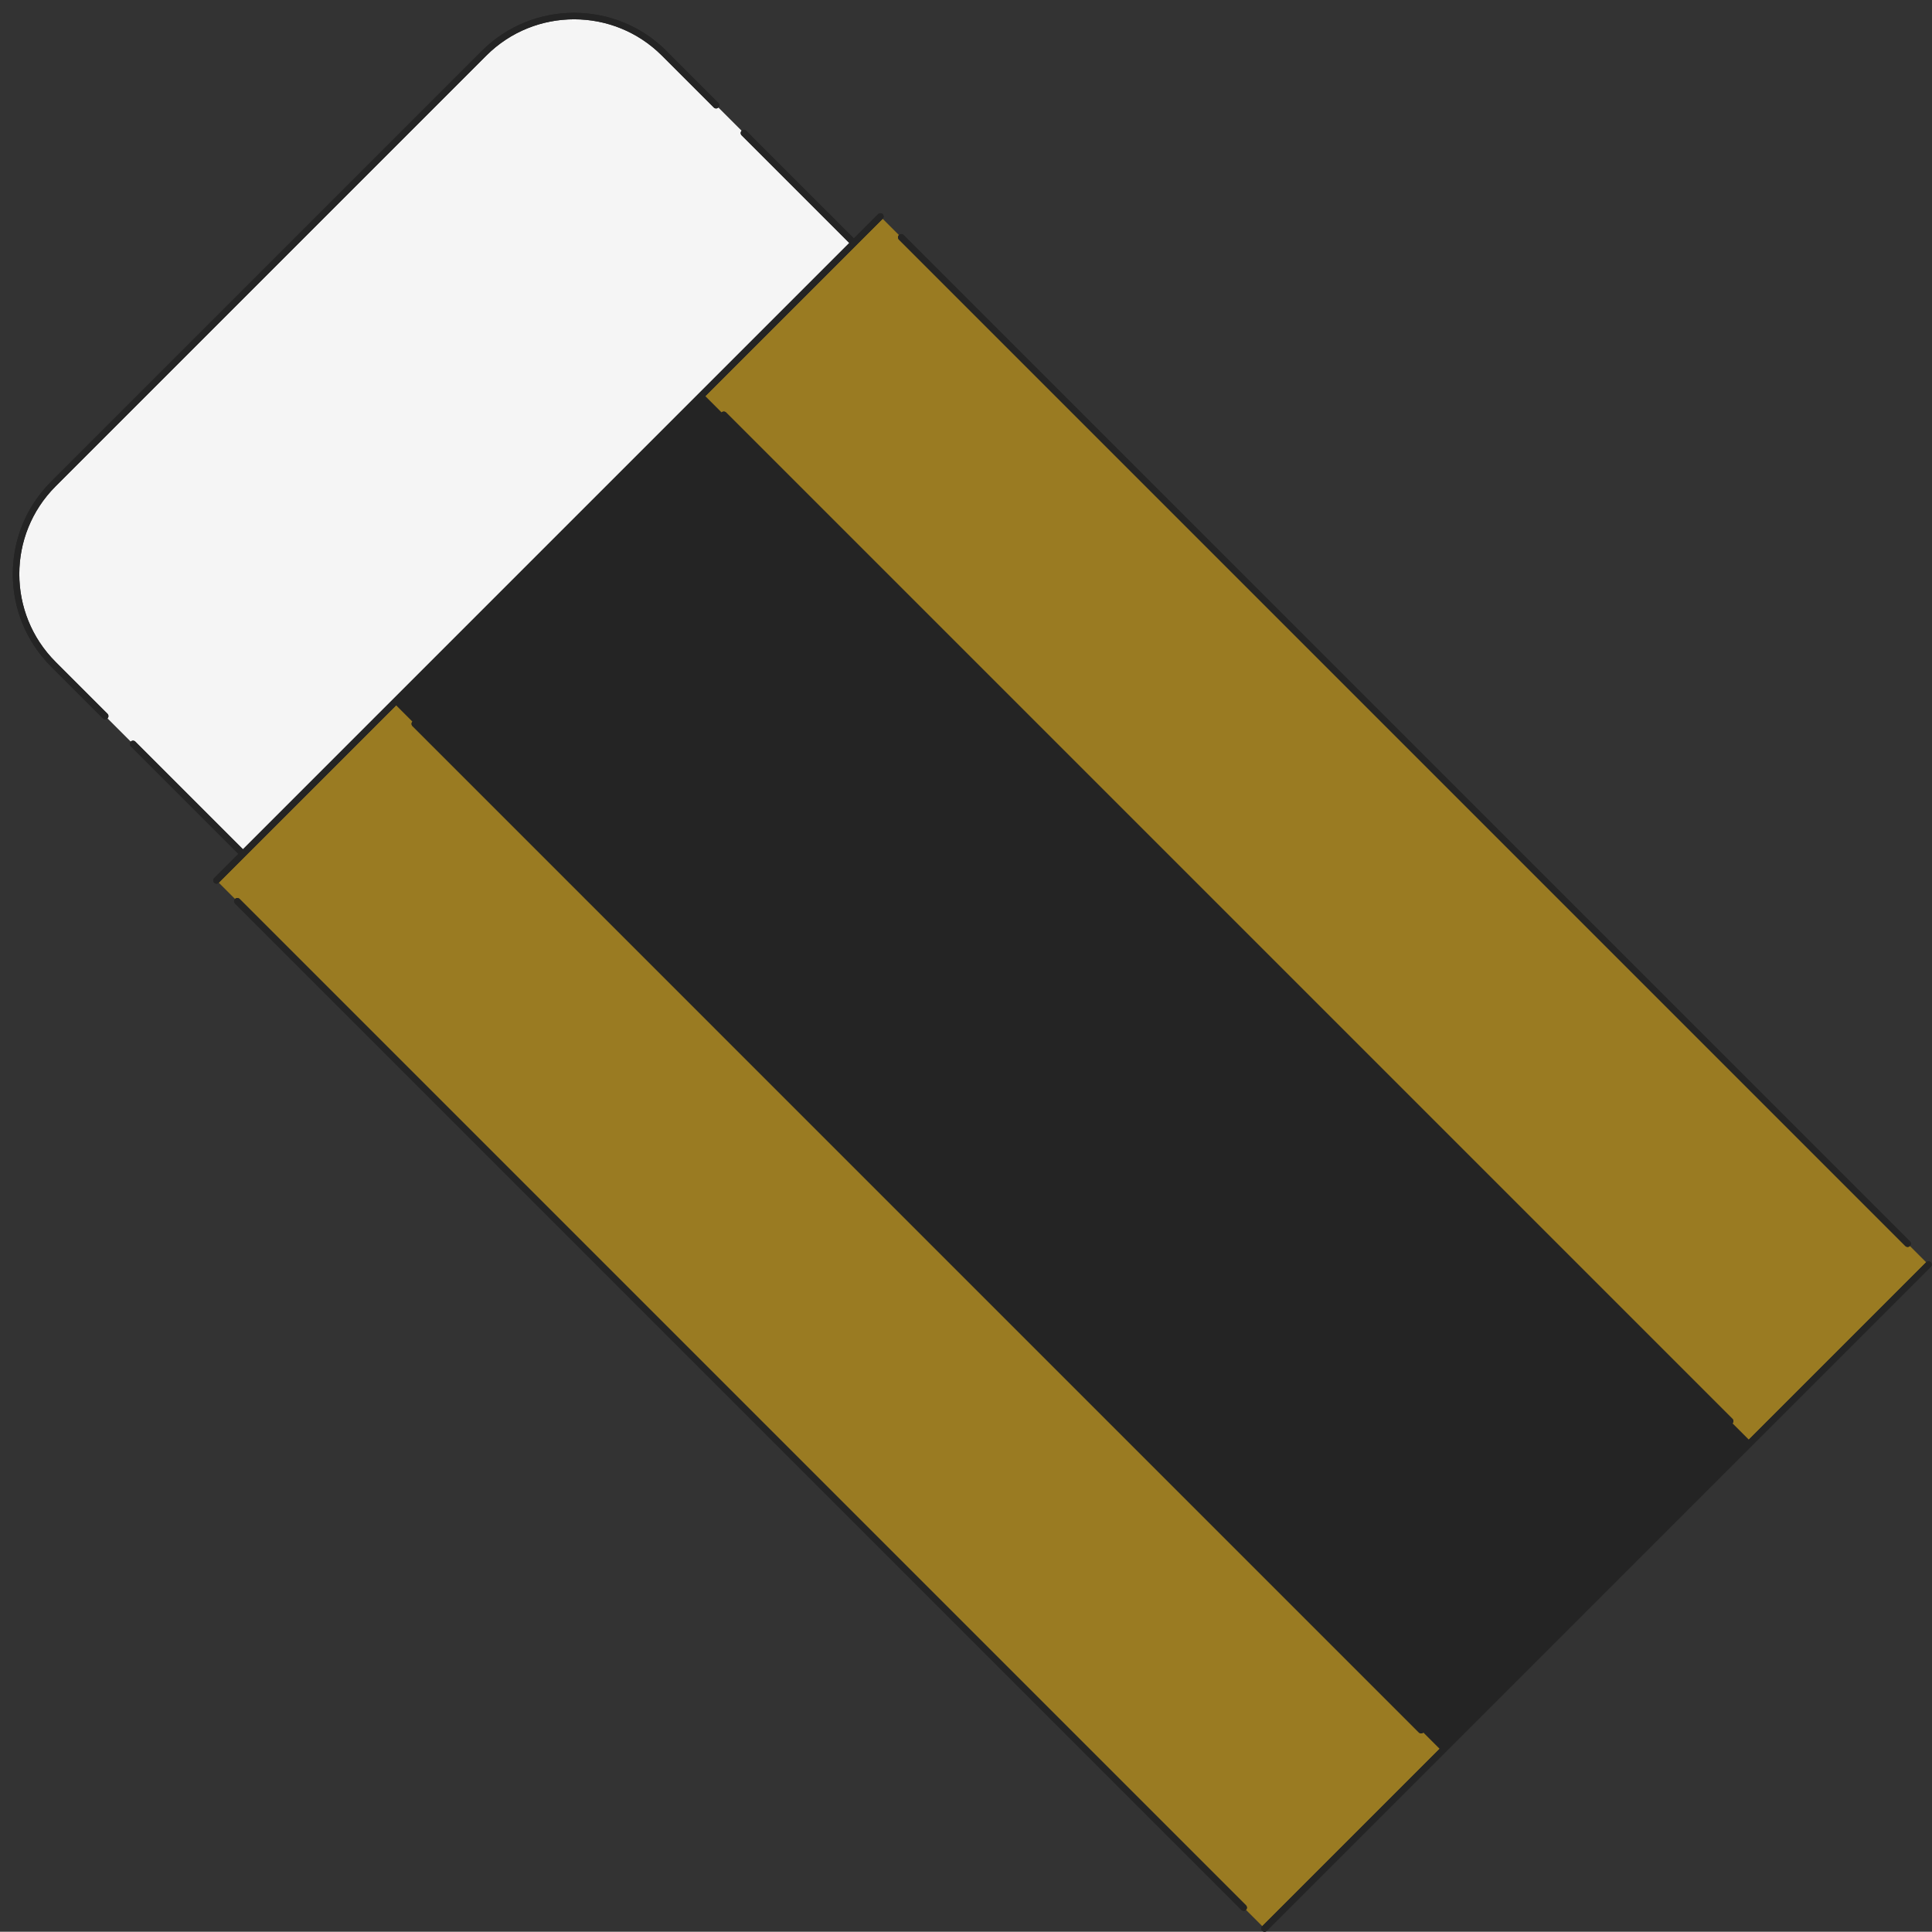
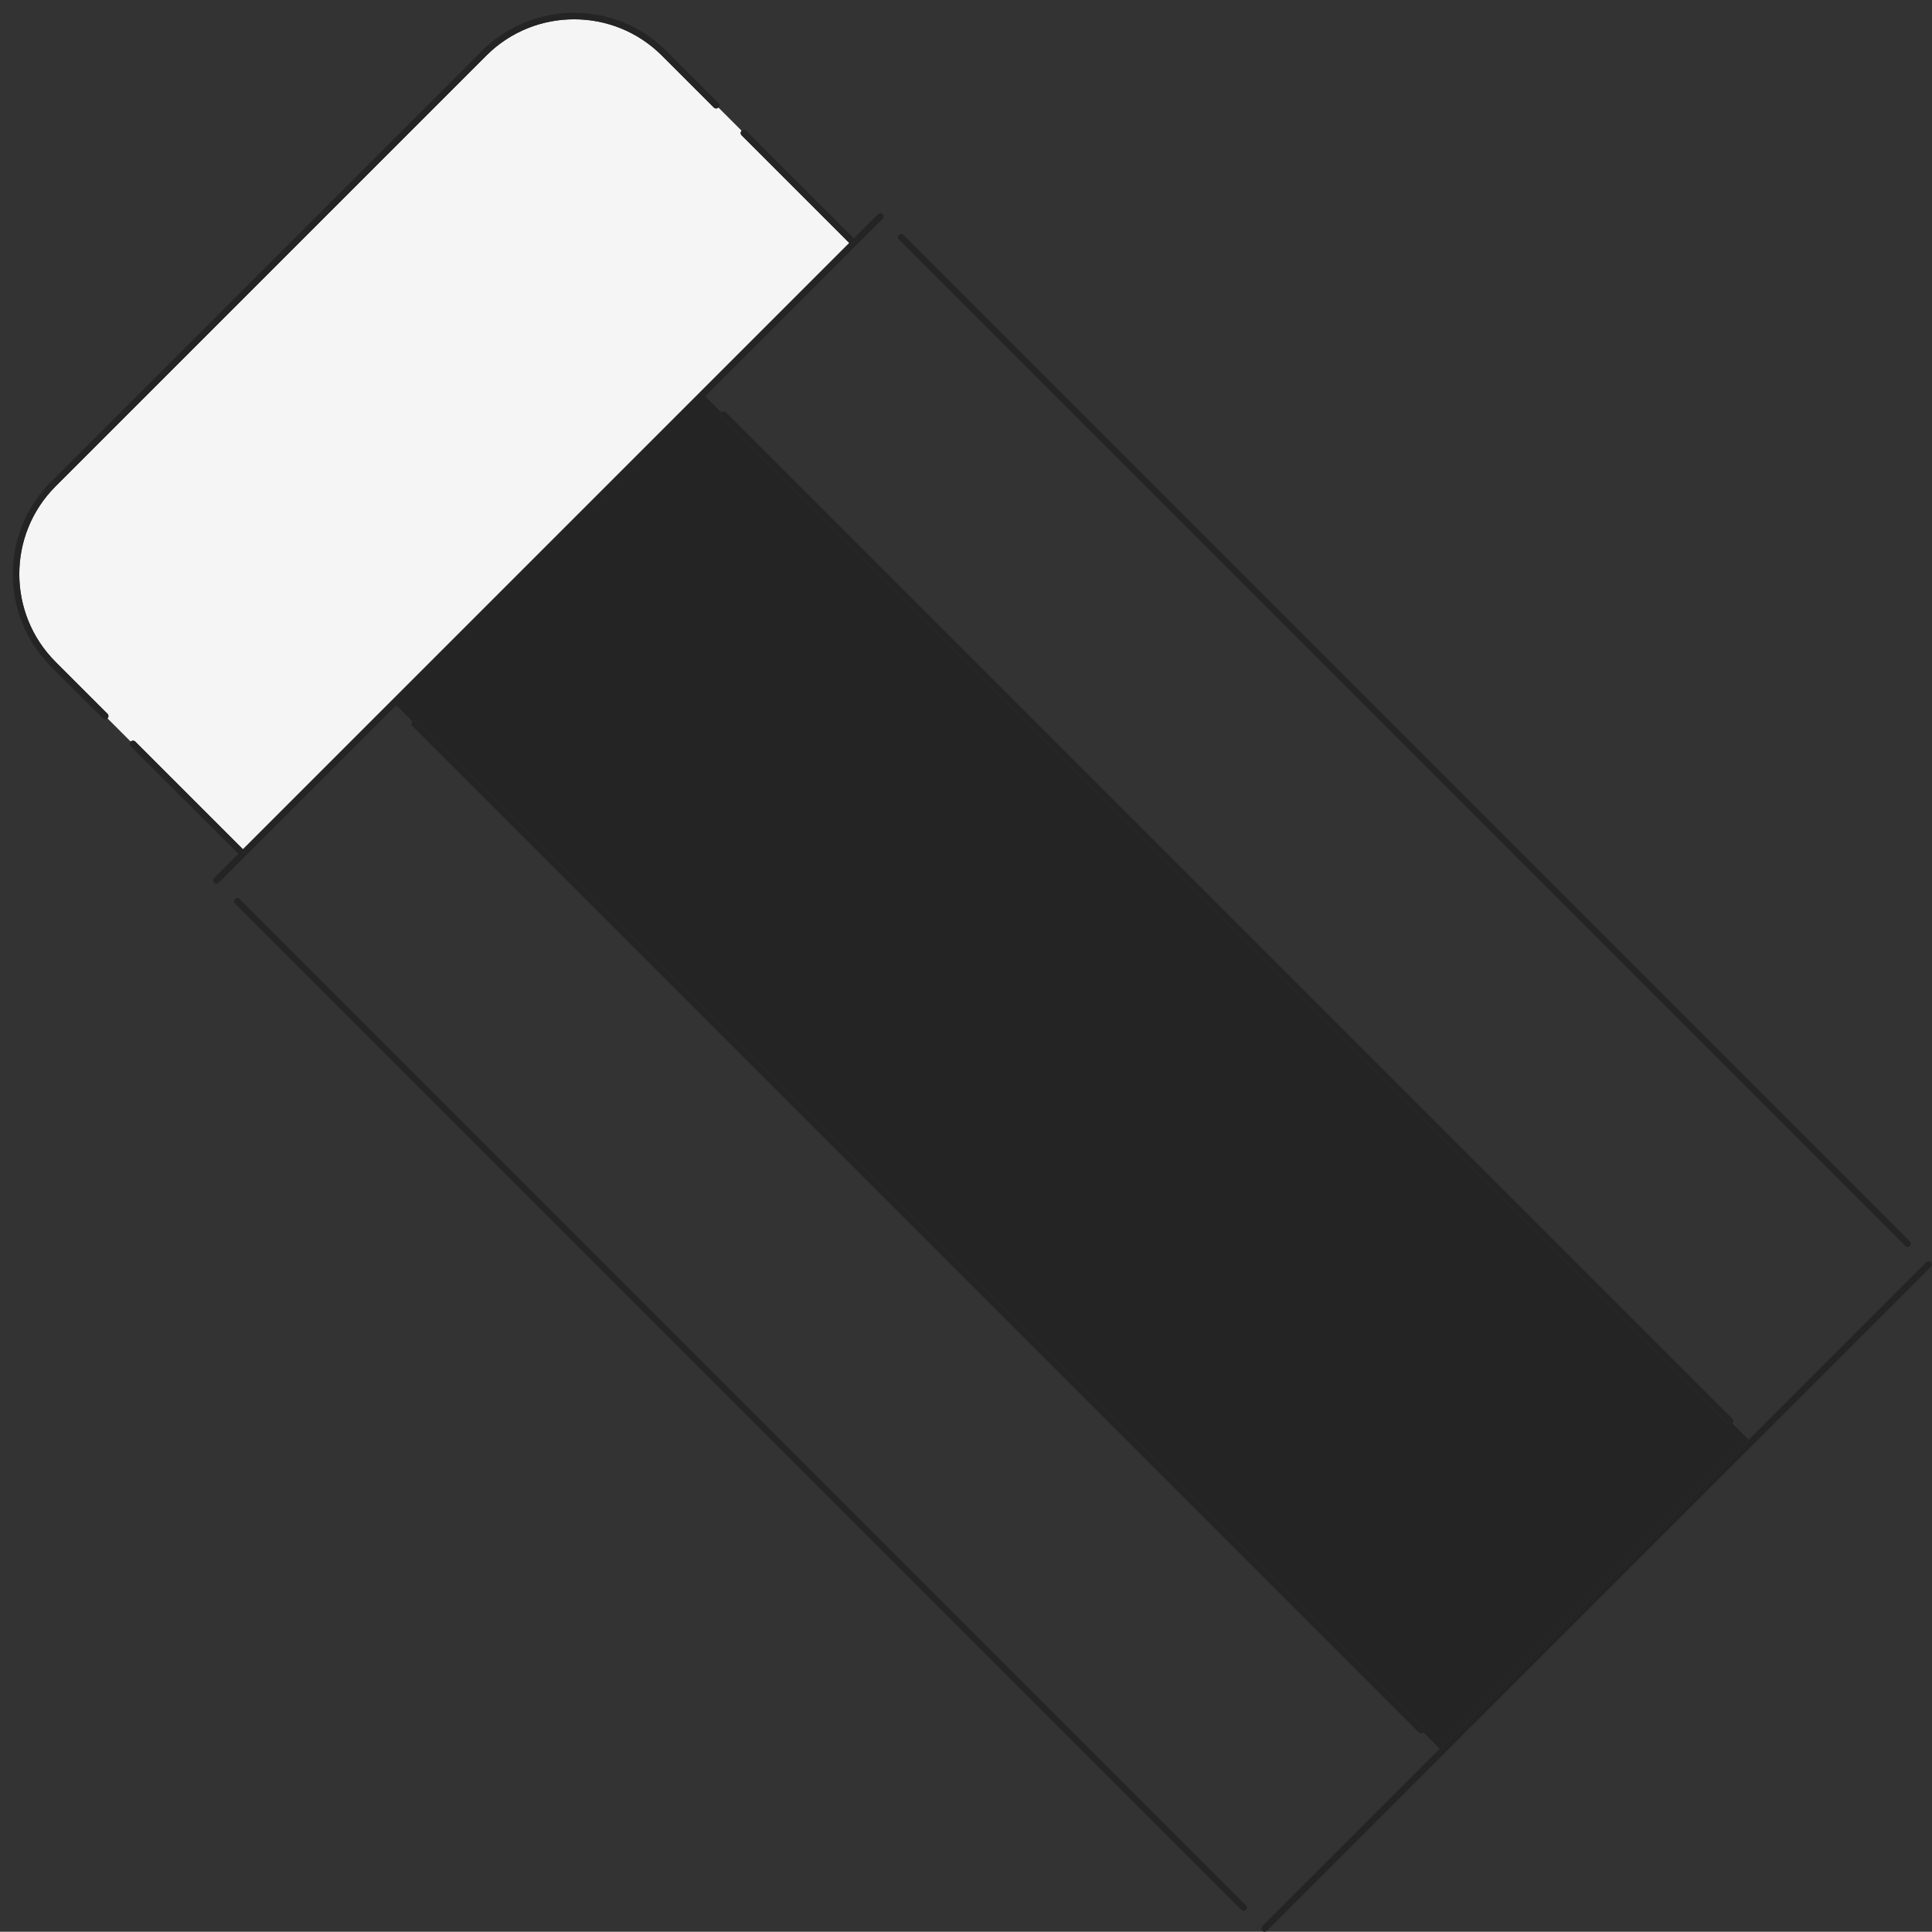
<svg xmlns="http://www.w3.org/2000/svg" fill="#000000" height="1510" preserveAspectRatio="xMidYMid meet" version="1" viewBox="-10.0 -10.0 1510.2 1510.0" width="1510.2" zoomAndPan="magnify">
  <rect x="-10.0" y="-10.0" width="1510.2" height="1510.0" fill="#333333" stroke="none" />
  <g id="change1_1">
-     <path d="M1499.251,980.274l-138.722,138.722l-241.538,241.538l-138.722,138.722 c-0.496,0.496-1.146,0.745-1.797,0.745s-1.301-0.248-1.797-0.745c-0.993-0.993-0.993-2.602,0-3.594h0.001 l-12.726-12.726c-0.496,0.496-1.145,0.745-1.796,0.745c-0.65,0-1.301-0.248-1.797-0.745L173.724,696.304 c-0.993-0.993-0.993-2.602,0-3.594h0.001l-12.726-12.726h-0.001c-0.496,0.496-1.146,0.745-1.797,0.745 c-0.651,0-1.301-0.248-1.797-0.745c-0.993-0.993-0.993-2.602,0-3.594l18.937-18.937l-84.153-84.153 c-0.992-0.993-0.992-2.6-0.001-3.593l-18.163-18.163c-0.496,0.495-1.147,0.743-1.796,0.743 c-0.651,0-1.301-0.248-1.797-0.745l-40.567-40.567c-39.818-39.818-39.818-104.608,0-144.426l336.687-336.687 c39.816-39.816,104.606-39.819,144.426,0l40.567,40.567c0.993,0.993,0.993,2.602,0,3.594 c-0.002,0.002-0.003,0.002-0.004,0.003l18.164,18.164c0.002-0.002,0.002-0.003,0.003-0.004 c0.993-0.993,2.602-0.993,3.594,0l84.153,84.153l18.932-18.932c0.993-0.993,2.602-0.993,3.594,0 c0.993,0.993,0.993,2.602,0,3.594h-0.001l12.726,12.726c0.989-0.993,2.598-0.994,3.594,0l786.632,786.632 c0.993,0.993,0.992,2.602,0,3.594l12.726,12.725h0.001c0.993-0.993,2.602-0.993,3.594,0 C1500.244,977.672,1500.244,979.281,1499.251,980.274z" fill="#242424" />
-   </g>
+     </g>
  <g id="change2_1">
-     <path d="M541.258,299.724l138.721-138.721l12.725,12.726c-0,0-0,0-0,0 c-0.993,0.993-0.993,2.602,0,3.594l786.632,786.632c0.496,0.496,1.147,0.745,1.797,0.745 c0.651,0,1.301-0.248,1.797-0.745c0,0,0,0,0-0l12.726,12.725l-138.721,138.721l-12.726-12.726 c0.993-0.993,0.993-2.602,0-3.594L557.578,312.45c-0.996-0.994-2.604-0.993-3.594,0L541.258,299.724z M1102.67,1344.213c-0.496,0.496-1.146,0.745-1.797,0.745s-1.301-0.248-1.797-0.745L312.446,557.583 c-0.993-0.993-0.993-2.602,0-3.594l-12.726-12.726L160.998,679.984l12.726,12.726 c0.99-0.992,2.598-0.994,3.594,0l786.632,786.63c0.993,0.993,0.993,2.602,0,3.594c0,0,0,0-0,0 l12.725,12.726l138.721-138.721L1102.67,1344.213z" fill="#9a7b22" />
-   </g>
+     </g>
  <g id="change3_1">
    <path d="M92.188,569.706c-0,0-0,0.001-0.001,0.001l-18.163-18.163 c0-0,0-0,0.001-0.001c0.993-0.993,0.993-2.602,0-3.594L33.458,507.382 c-37.837-37.837-37.837-99.4,0-137.237l336.687-336.687c37.837-37.835,99.403-37.832,137.237,0l40.567,40.567 c0.991,0.991,2.596,0.992,3.59,0.003l18.164,18.164c-0.989,0.994-0.988,2.599,0.003,3.59l84.147,84.147 L179.93,653.853l-84.148-84.147C94.789,568.713,93.18,568.713,92.188,569.706z" fill="#f5f5f5" />
  </g>
  <g id="change4_1">
    <path d="M1344.209,1102.675l12.726,12.726l-241.538,241.538l0,0l-12.726-12.726l0,0 c0.993-0.993,0.993-2.602,0-3.594L316.04,553.989c-0.994-0.996-2.603-0.993-3.594,0l0,0l-12.726-12.726l0,0 l241.538-241.538l12.726,12.726c-0.993,0.993-0.993,2.602,0,3.594l786.63,786.63 c0.496,0.496,1.146,0.745,1.797,0.745S1343.712,1103.171,1344.209,1102.675z" fill="#242424" />
  </g>
  <g id="change1_2">
    <path d="M1499.251,980.274l-138.722,138.722l-241.538,241.538l-138.722,138.722 c-0.496,0.496-1.146,0.745-1.797,0.745s-1.301-0.248-1.797-0.745c-0.993-0.993-0.993-2.602,0-3.594l0-0 l138.721-138.721l0,0l241.538-241.538l138.721-138.721l0-0c0.993-0.993,2.602-0.993,3.594,0 C1500.244,977.672,1500.244,979.281,1499.251,980.274z M299.72,541.262l241.538-241.538l138.721-138.721l0-0 c0.993-0.993,0.993-2.602,0-3.594c-0.993-0.993-2.602-0.993-3.594,0l-18.932,18.932l-84.153-84.153 c-0.993-0.993-2.602-0.993-3.594,0c-0.002,0.002-0.002,0.003-0.003,0.004c-0.989,0.994-0.988,2.599,0.003,3.59 l84.147,84.147L179.93,653.853l-84.148-84.147c-0.993-0.993-2.602-0.993-3.594,0 c-0,0-0,0.001-0.001,0.001c-0.992,0.993-0.992,2.601,0.001,3.594l84.153,84.152l-18.937,18.937 c-0.993,0.993-0.993,2.602,0,3.594c0.496,0.496,1.146,0.745,1.797,0.745s1.301-0.248,1.797-0.745l0-0 L299.72,541.262L299.72,541.262z M74.025,547.949L33.458,507.382c-37.837-37.837-37.837-99.4,0-137.237 l336.687-336.687c37.837-37.835,99.403-37.832,137.237,0l40.567,40.567c0.991,0.991,2.596,0.992,3.59,0.003 c0.001-0.002,0.003-0.002,0.004-0.003c0.993-0.993,0.993-2.602,0-3.594l-40.567-40.567 c-39.819-39.819-104.609-39.816-144.426,0L29.863,366.551c-39.818,39.818-39.818,104.608,0,144.426l40.567,40.567 c0.496,0.496,1.146,0.745,1.797,0.745c0.649,0,1.3-0.248,1.796-0.744c0-0,0-0,0.001-0.001 C75.017,550.55,75.017,548.942,74.025,547.949z M692.704,177.323l786.632,786.632 c0.496,0.496,1.147,0.745,1.797,0.745c0.651,0,1.301-0.248,1.797-0.745c0,0,0,0,0-0 c0.992-0.992,0.993-2.601,0-3.594L696.298,173.729c-0.996-0.994-2.605-0.992-3.594,0c-0,0-0,0-0,0 C691.711,174.721,691.711,176.33,692.704,177.323z M963.95,1479.341L177.318,692.71 c-0.996-0.994-2.604-0.993-3.594-0c-0,0-0.001,0-0.001,0c-0.993,0.993-0.993,2.602,0,3.594 l786.632,786.63c0.496,0.496,1.147,0.745,1.797,0.745c0.651,0,1.301-0.248,1.797-0.744 c0-0,0-0,0-0C964.943,1481.942,964.943,1480.333,963.95,1479.341z M553.984,316.045 l786.63,786.63c0.496,0.496,1.146,0.745,1.797,0.745s1.301-0.248,1.797-0.745c0.993-0.993,0.993-2.602,0-3.594 L557.578,312.45c-0.996-0.994-2.604-0.993-3.594,0C552.991,313.443,552.991,315.052,553.984,316.045z M1102.67,1340.619L316.04,553.989c-0.994-0.996-2.603-0.993-3.594,0l0,0c-0.993,0.993-0.993,2.602,0,3.594 l786.63,786.63c0.496,0.496,1.146,0.745,1.797,0.745s1.301-0.248,1.797-0.745l0,0 C1103.663,1343.22,1103.663,1341.612,1102.67,1340.619z" fill="#242424" />
  </g>
</svg>